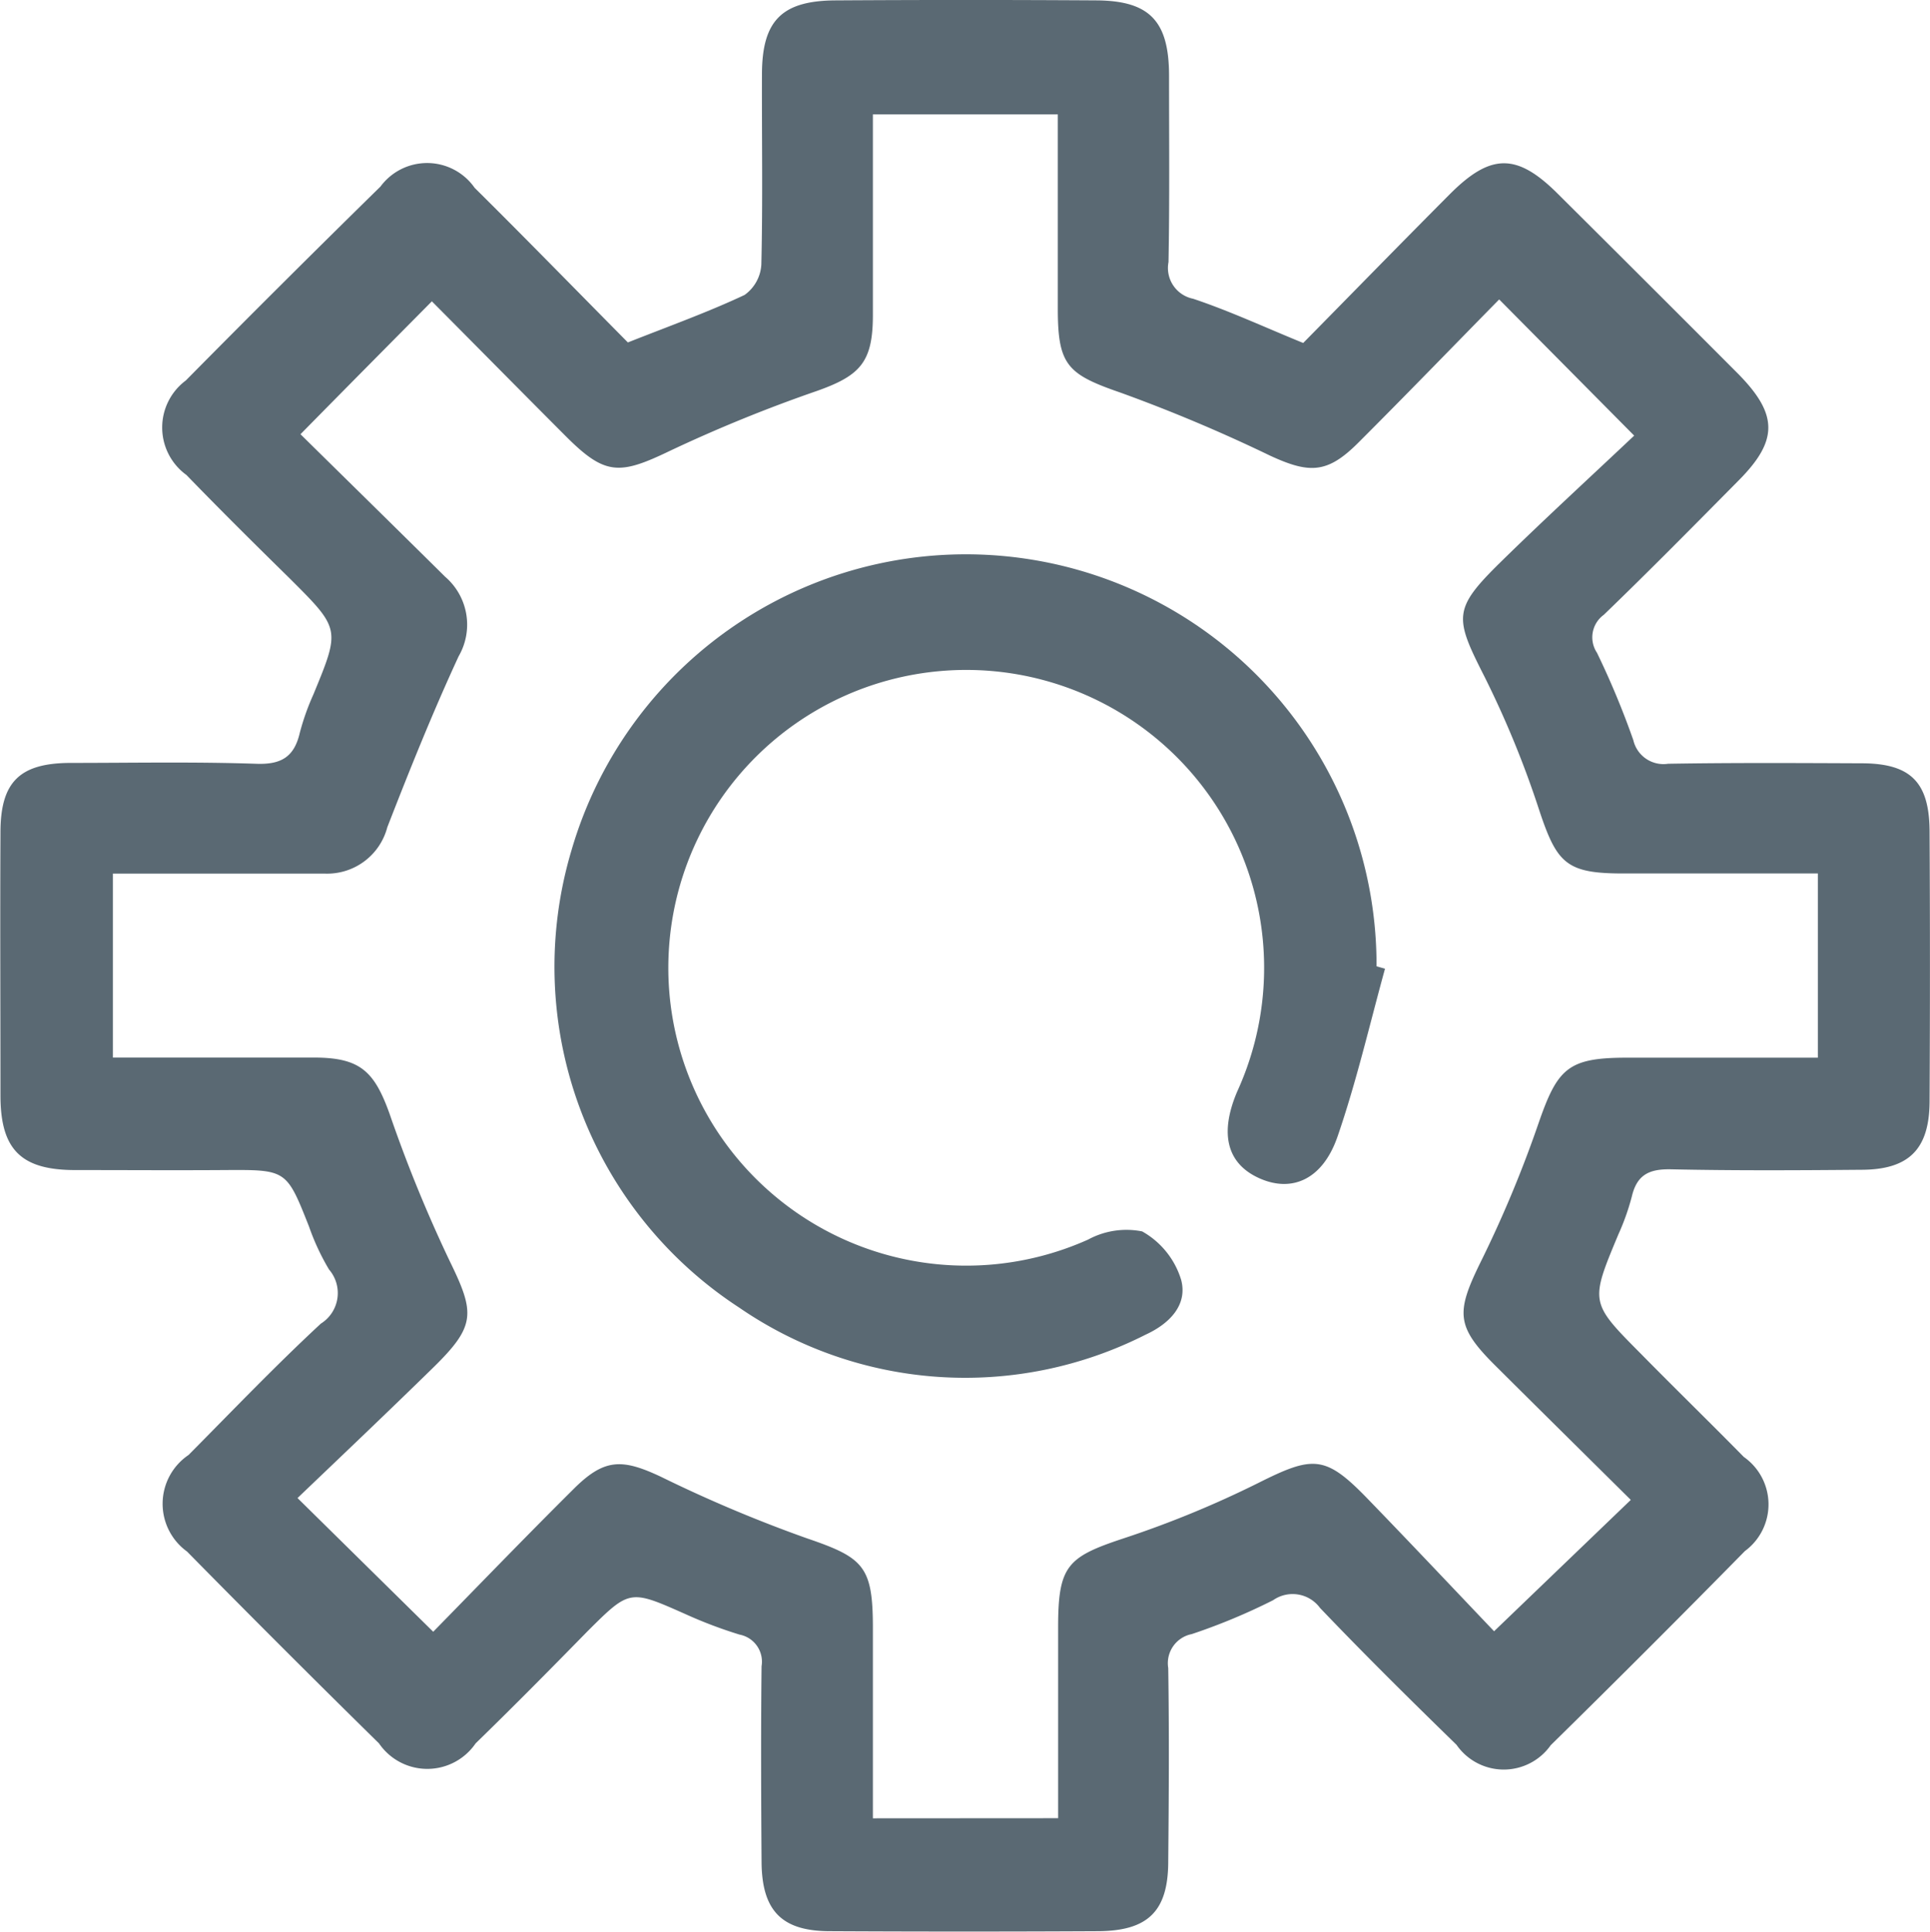
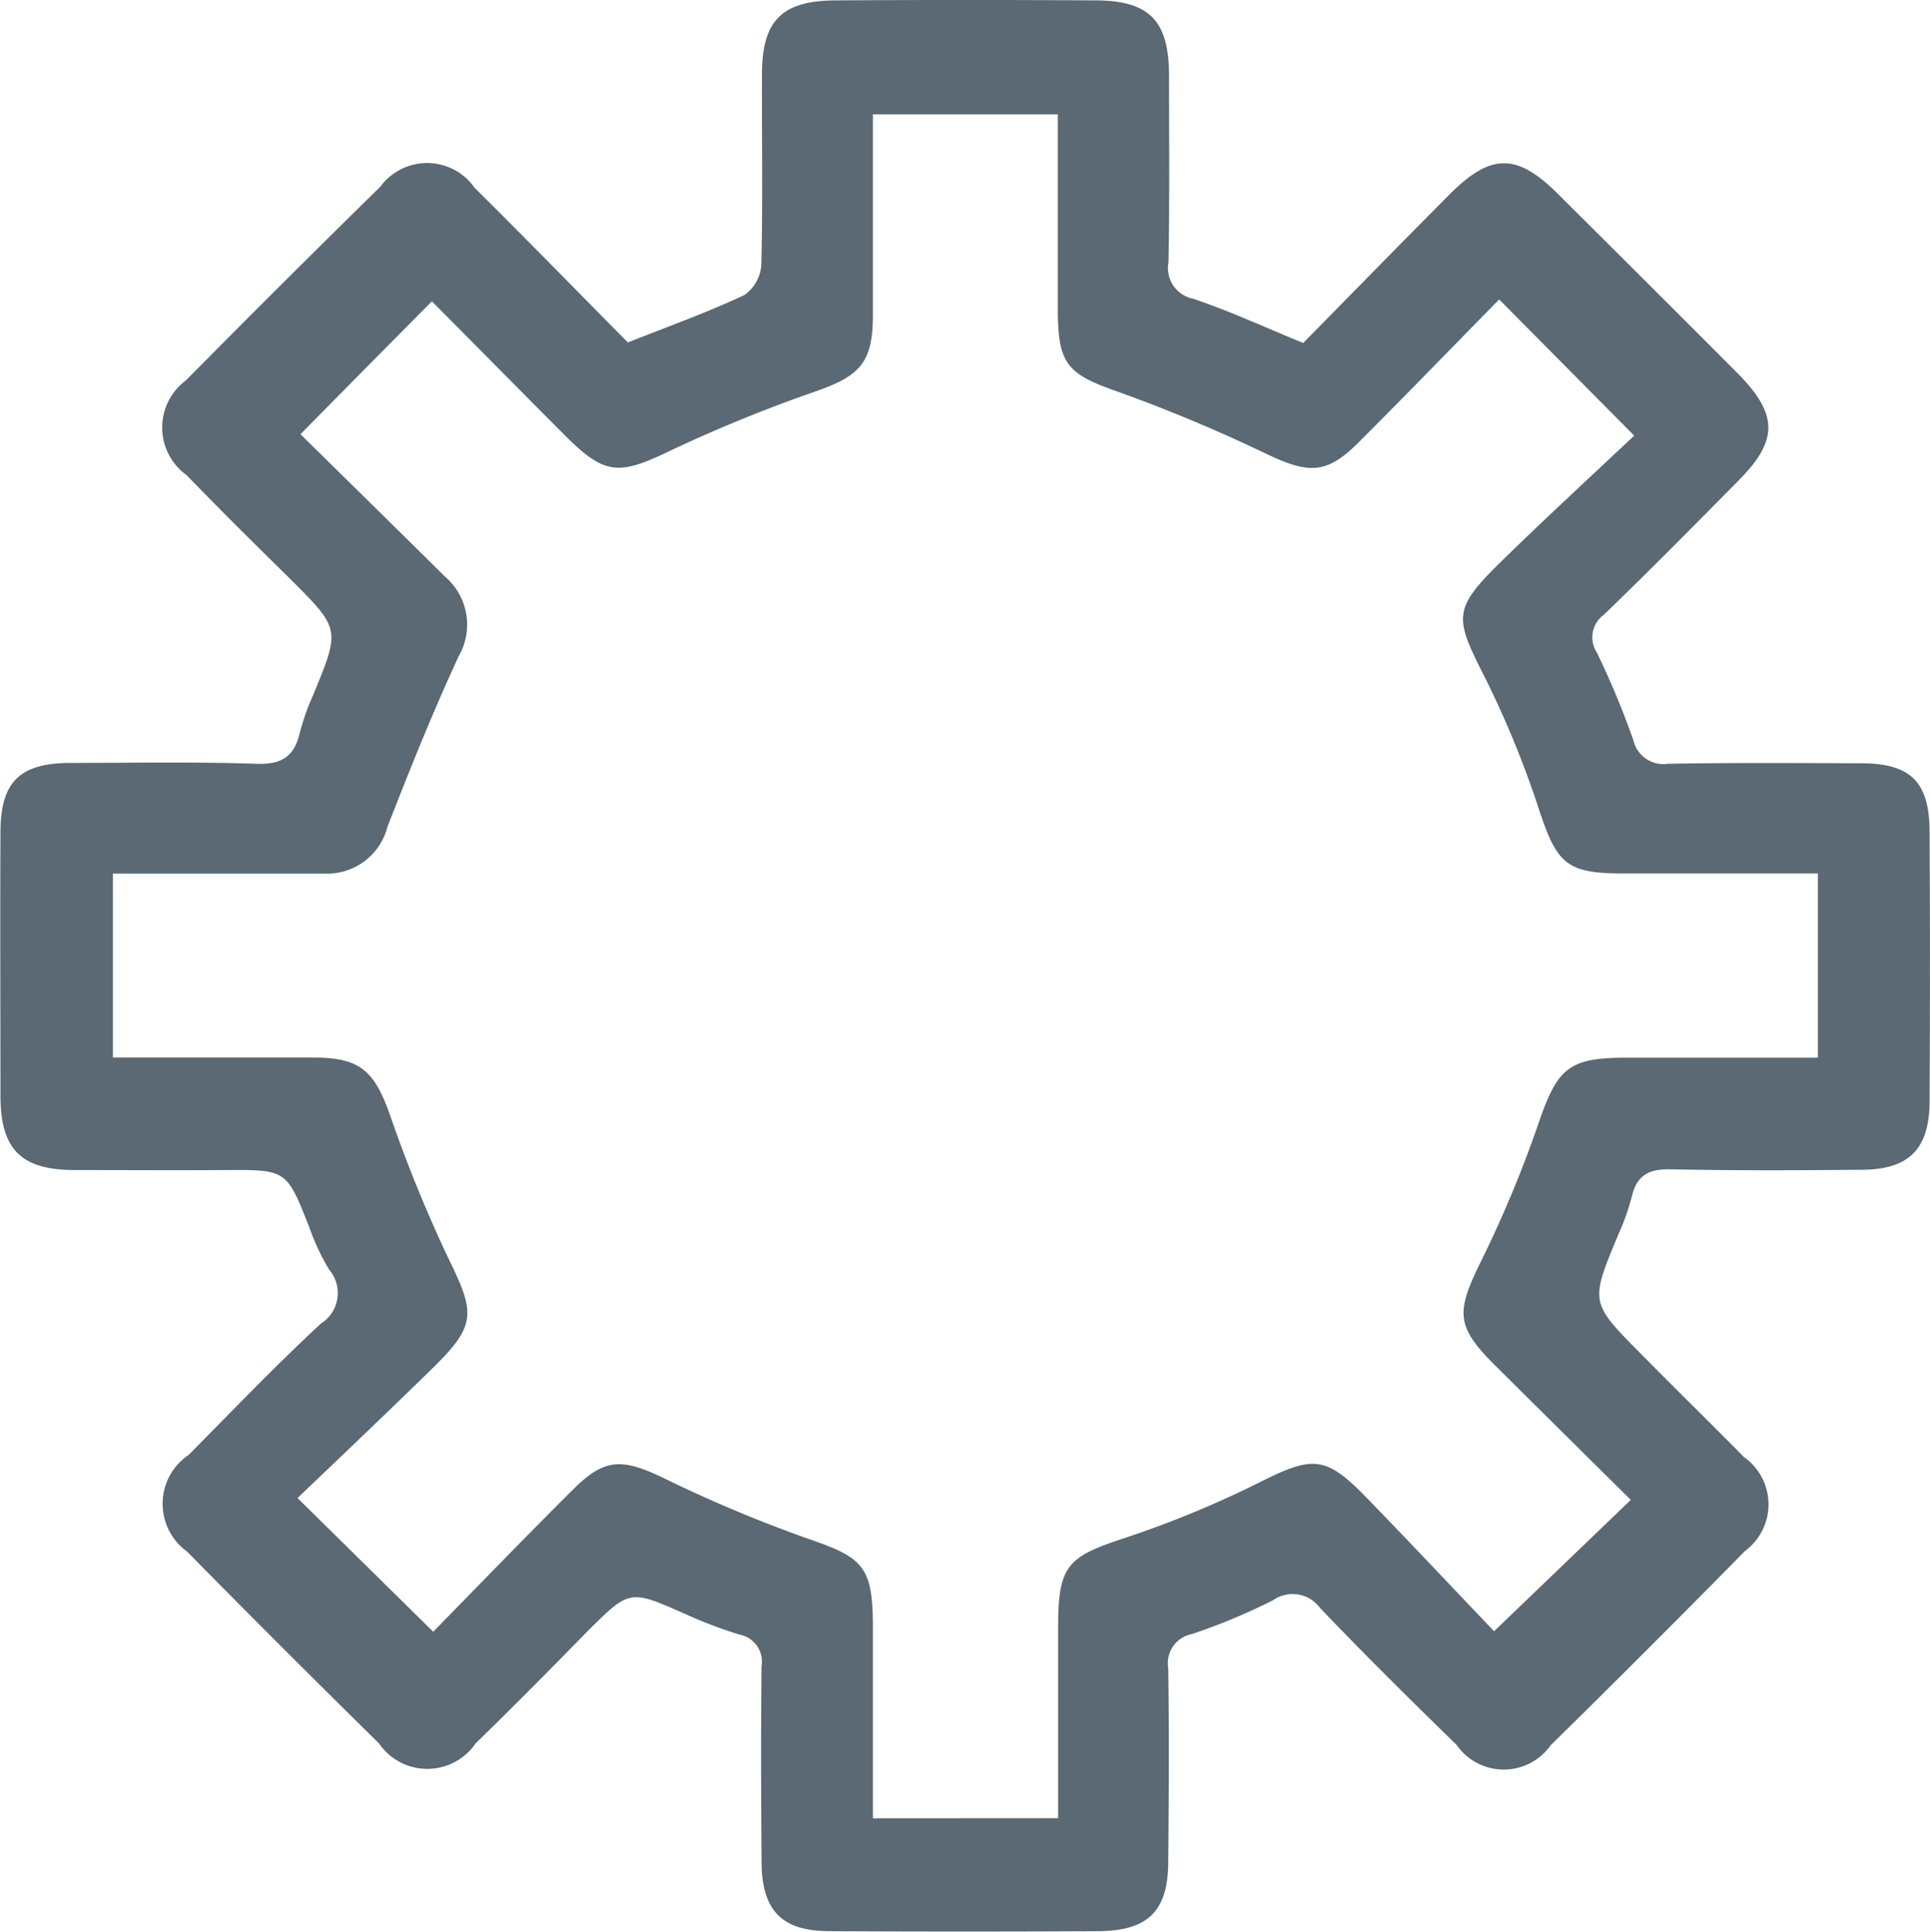
<svg xmlns="http://www.w3.org/2000/svg" width="49.95" height="50" viewBox="0 0 49.95 50">
  <g id="Capa_2" data-name="Capa 2" transform="translate(0.077 0.01)">
    <g id="Capa_1" data-name="Capa 1" transform="translate(-0.077 -0.01)">
      <path id="Trazado_215" data-name="Trazado 215" d="M16.173,8.854c1.082-.428,2.072-.783,3.02-1.229a1.038,1.038,0,0,0,.434-.785c.039-1.638.011-3.277.016-4.917,0-1.393.506-1.914,1.9-1.923Q24.923-.021,28.3,0c1.378.009,1.877.537,1.879,1.944,0,1.61.016,3.22-.014,4.829a.812.812,0,0,0,.636.95c.938.313,1.839.732,2.85,1.145C34.9,7.6,36.167,6.3,37.443,5.019c1.066-1.071,1.744-1.069,2.81,0q2.334,2.321,4.659,4.652c1.036,1.054,1.034,1.726,0,2.764-1.152,1.164-2.3,2.33-3.482,3.47a.72.72,0,0,0-.176.982,21.7,21.7,0,0,1,.941,2.262.8.8,0,0,0,.9.611c1.668-.028,3.336-.019,5-.012,1.268,0,1.756.479,1.767,1.742q.019,3.512,0,7.024c-.009,1.229-.539,1.756-1.775,1.756-1.638.014-3.278.023-4.917-.012-.548-.011-.878.128-1.013.7a6.16,6.16,0,0,1-.351.989c-.732,1.756-.736,1.756.581,3.082.878.894,1.784,1.775,2.666,2.673a1.5,1.5,0,0,1,.03,2.437q-2.492,2.536-5.027,5.027a1.487,1.487,0,0,1-2.437-.011c-1.194-1.164-2.381-2.337-3.533-3.544a.88.88,0,0,0-1.213-.2,15.8,15.8,0,0,1-2.107.878.767.767,0,0,0-.608.878c.026,1.666.016,3.336,0,5,0,1.289-.516,1.805-1.819,1.812q-3.466.018-6.934,0c-1.247,0-1.756-.527-1.772-1.767-.012-1.7-.019-3.394,0-5.092a.713.713,0,0,0-.569-.818,11.674,11.674,0,0,1-1.393-.527c-1.449-.643-1.447-.65-2.539.437-.954.975-1.916,1.949-2.9,2.906a1.514,1.514,0,0,1-2.5,0q-2.5-2.458-4.968-4.966a1.525,1.525,0,0,1,.039-2.5c1.133-1.143,2.246-2.307,3.424-3.4a.933.933,0,0,0,.212-1.4,6.051,6.051,0,0,1-.518-1.112c-.585-1.477-.579-1.473-2.191-1.463-1.287.009-2.576,0-3.863,0-1.394,0-1.921-.527-1.932-1.891,0-2.283-.011-4.566,0-6.848,0-1.312.5-1.795,1.809-1.8,1.61,0,3.22-.032,4.827.023.65.021.971-.195,1.112-.806a6.321,6.321,0,0,1,.351-.989c.7-1.7.7-1.693-.62-3.01-.894-.878-1.791-1.767-2.666-2.671a1.517,1.517,0,0,1-.016-2.446Q7.233,7.307,9.77,4.819a1.5,1.5,0,0,1,2.437.033C13.537,6.169,14.843,7.511,16.173,8.854Zm11.135,38.2V42.116c0-1.6.237-1.823,1.7-2.307a26.314,26.314,0,0,0,3.472-1.428c1.421-.713,1.738-.73,2.824.39,1.154,1.191,2.292,2.4,3.287,3.444l3.538-3.4c-1.15-1.14-2.334-2.309-3.512-3.482-1.006-1-1.01-1.368-.4-2.622a30.554,30.554,0,0,0,1.517-3.624c.5-1.45.767-1.719,2.306-1.719h4.931V22.6H41.938c-1.468,0-1.717-.251-2.174-1.624A25.238,25.238,0,0,0,38.34,17.5c-.778-1.533-.818-1.744.421-2.961,1.161-1.138,2.358-2.235,3.456-3.273L38.723,7.741c-1.187,1.208-2.406,2.469-3.647,3.709-.8.8-1.261.806-2.283.334a41.032,41.032,0,0,0-3.863-1.628C27.546,9.678,27.3,9.443,27.3,7.98V2.951H22.514V8.143c0,1.219-.323,1.568-1.452,1.968a37.912,37.912,0,0,0-3.8,1.549c-1.312.632-1.68.639-2.7-.383C13.372,10.085,12.19,8.886,11.1,7.79c-1.171,1.182-2.255,2.276-3.4,3.44,1.194,1.177,2.471,2.429,3.742,3.688a1.634,1.634,0,0,1,.351,2.06c-.671,1.452-1.266,2.933-1.846,4.425a1.609,1.609,0,0,1-1.628,1.2H2.845v4.762h5.2c1.2,0,1.566.351,1.965,1.468a36.256,36.256,0,0,0,1.552,3.8c.658,1.347.676,1.677-.427,2.757-1.184,1.159-2.386,2.3-3.512,3.377l3.512,3.461c1.168-1.192,2.388-2.458,3.626-3.688.8-.8,1.254-.8,2.265-.325a35.73,35.73,0,0,0,3.779,1.594c1.463.5,1.707.72,1.709,2.3v4.948Z" transform="translate(0.077 0.01)" fill="#5a6973" />
-       <path id="Trazado_216" data-name="Trazado 216" d="M103.219,92.464c-.4,1.452-.739,2.925-1.229,4.346-.385,1.113-1.182,1.456-2.026,1.076s-1.031-1.164-.569-2.246a7.71,7.71,0,1,0-3.861,3.835,2.084,2.084,0,0,1,1.4-.212,2.158,2.158,0,0,1,1.008,1.25c.176.653-.3,1.138-.915,1.421a10.322,10.322,0,0,1-10.524-.7,10.532,10.532,0,0,1-4.336-11.844A10.629,10.629,0,0,1,103,92.4Z" transform="translate(-67.374 -67.388)" fill="#5a6973" />
    </g>
  </g>
</svg>